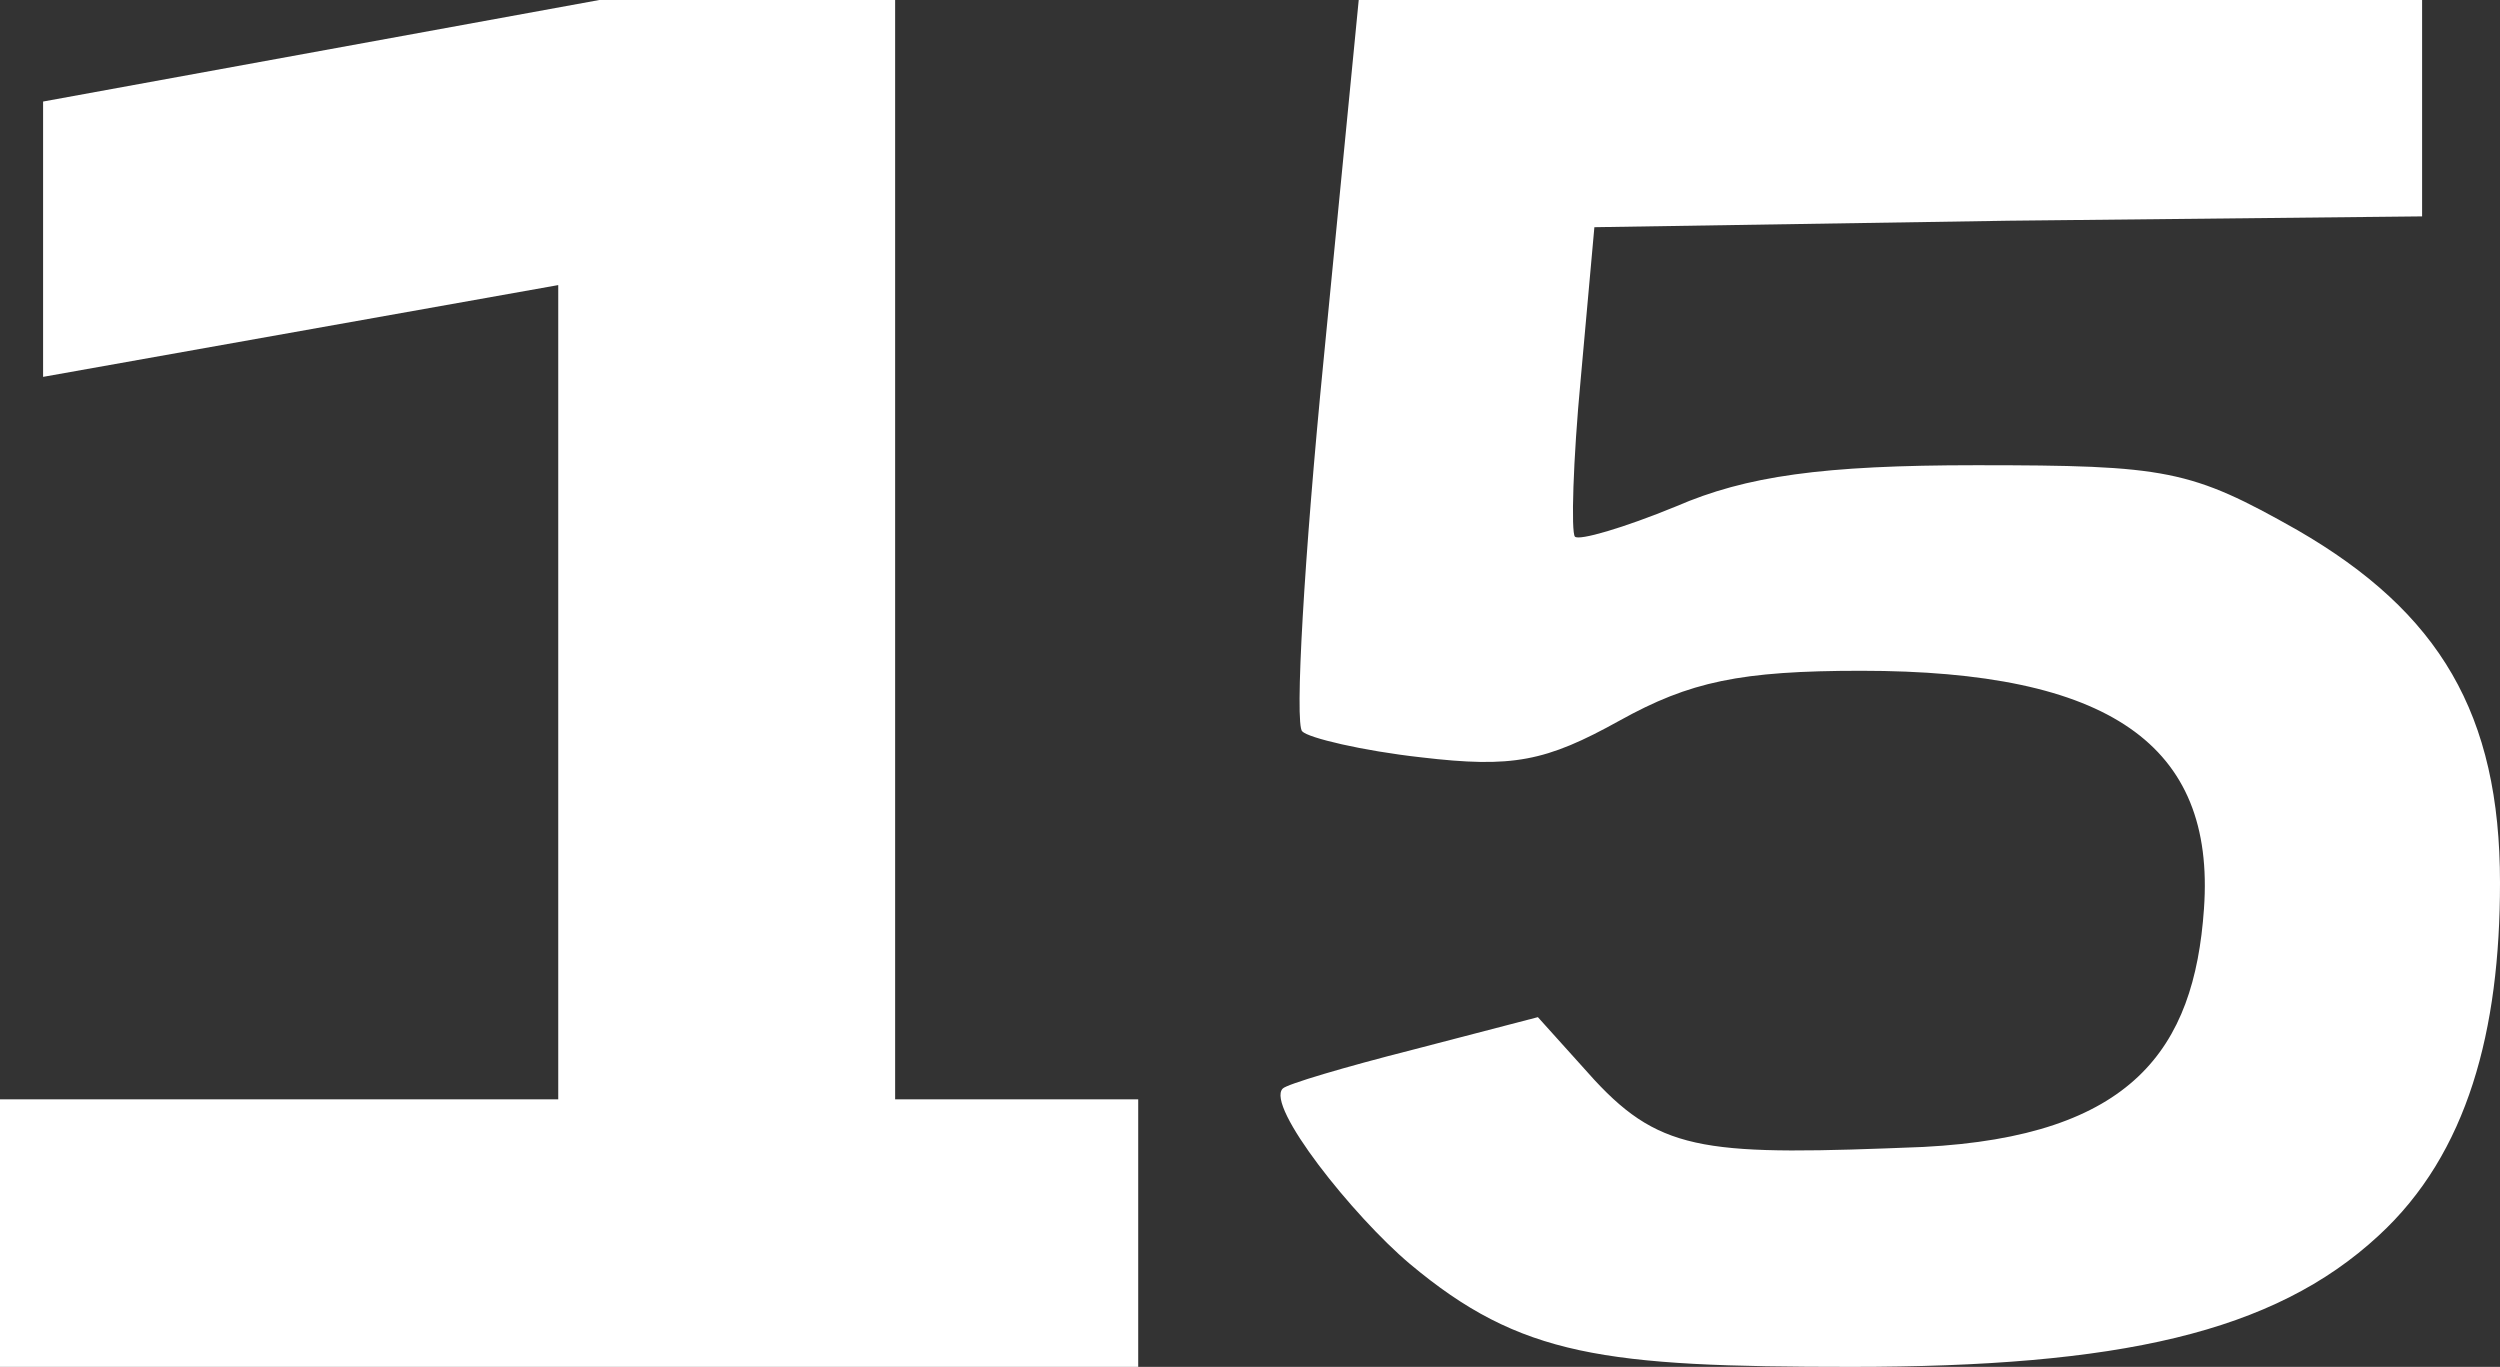
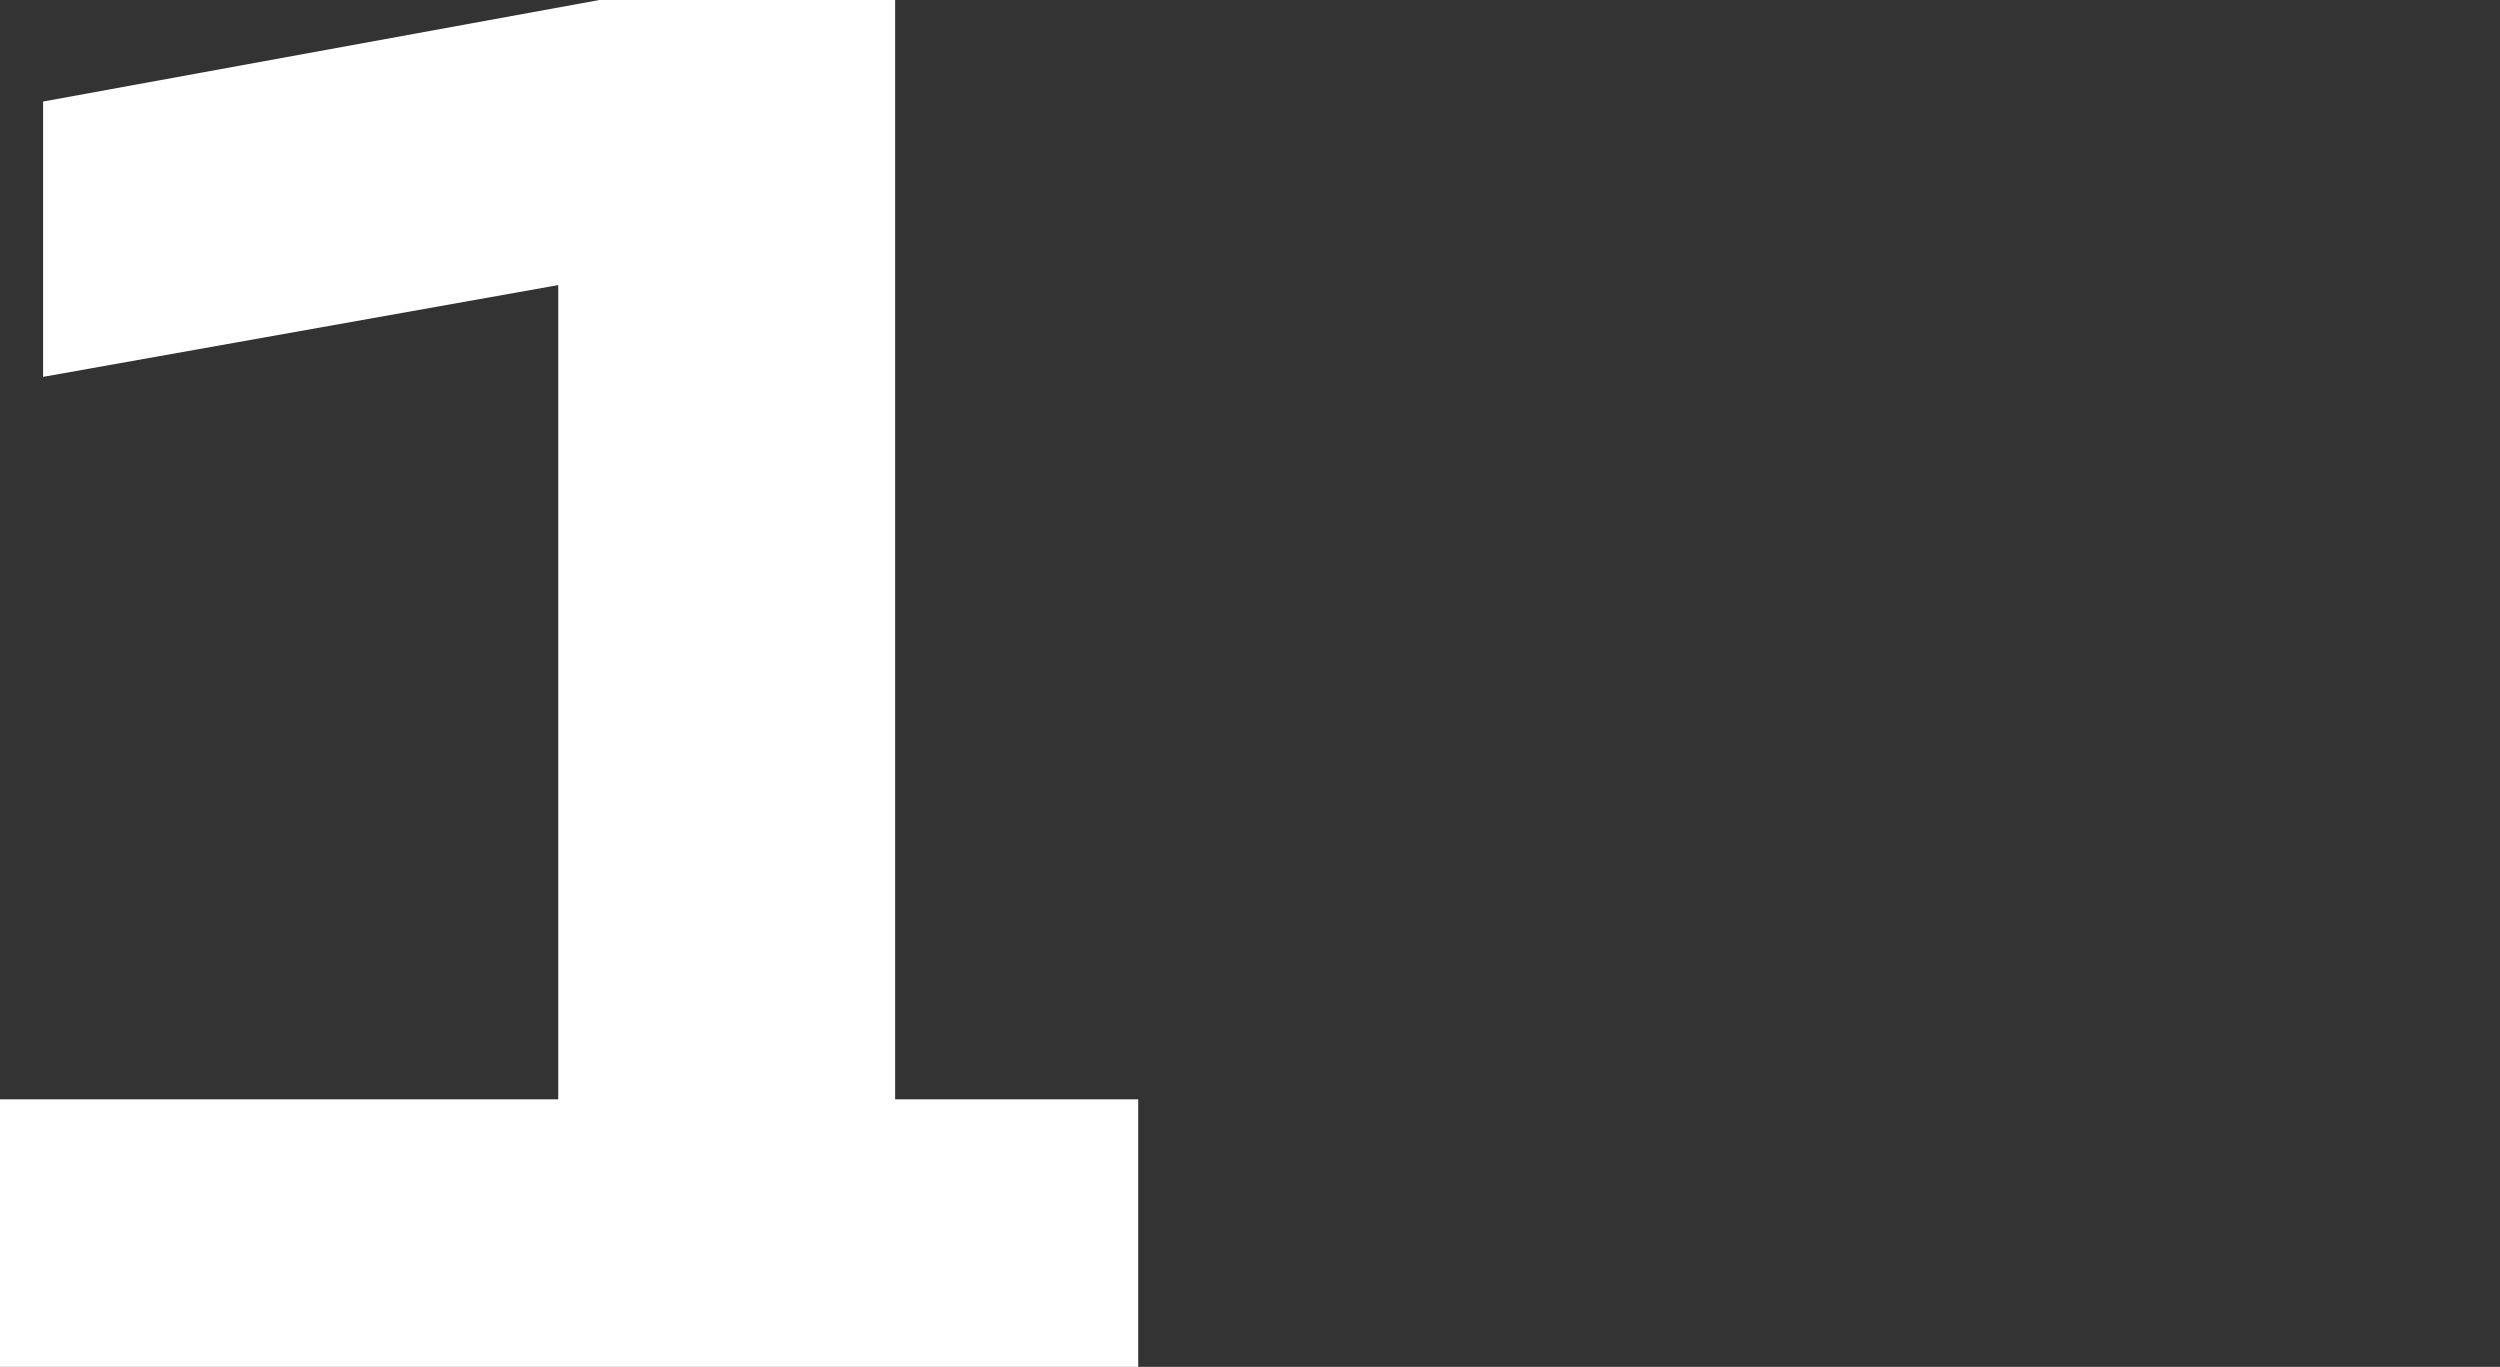
<svg xmlns="http://www.w3.org/2000/svg" width="492" height="269" viewBox="0 0 492 269" fill="none">
  <rect x="0" y="0" width="492" height="269" fill="#333333" stroke="none" />
-   <path d="M260.498 70.689C256.665 109.44 254.749 142.655 256.282 143.933C257.432 145.21 268.163 147.765 279.662 149.043C297.676 151.172 304.192 149.894 318.757 141.803C332.555 134.138 342.52 132.009 366.284 132.009C414.96 132.009 436.041 146.488 433.741 178.851C431.825 206.531 419.56 223.588 378.549 225.717C336.388 227.421 327.186 227.003 313.772 212.524L302.656 200.175L278.126 206.563C264.711 209.969 253.213 213.376 252.446 214.228C248.997 217.634 266.32 239.344 277.435 248.713C299.283 267.023 315.69 269 364.367 269C416.877 269 447.389 262.353 468.087 243.191C485.718 227.009 492 202.698 492 173.741C492 140.526 480.118 120.512 452.139 104.33C431.058 92.406 426.459 91.555 388.897 91.555C358.618 91.555 343.67 93.684 329.872 99.646C319.523 103.904 310.708 106.459 309.941 105.607C309.175 104.756 309.558 90.703 311.091 74.521L313.774 44.713L395.413 43.435L476.669 42.584V21.292V0H372.033H267.397L260.498 70.689Z" fill="white" />
  <path d="M176.162 2.35674e-06H117.955L8.481 19.983V74.167L109.862 56.105V216.352H0V269H224V216.352H176.162V2.35674e-06Z" fill="white" />
</svg>